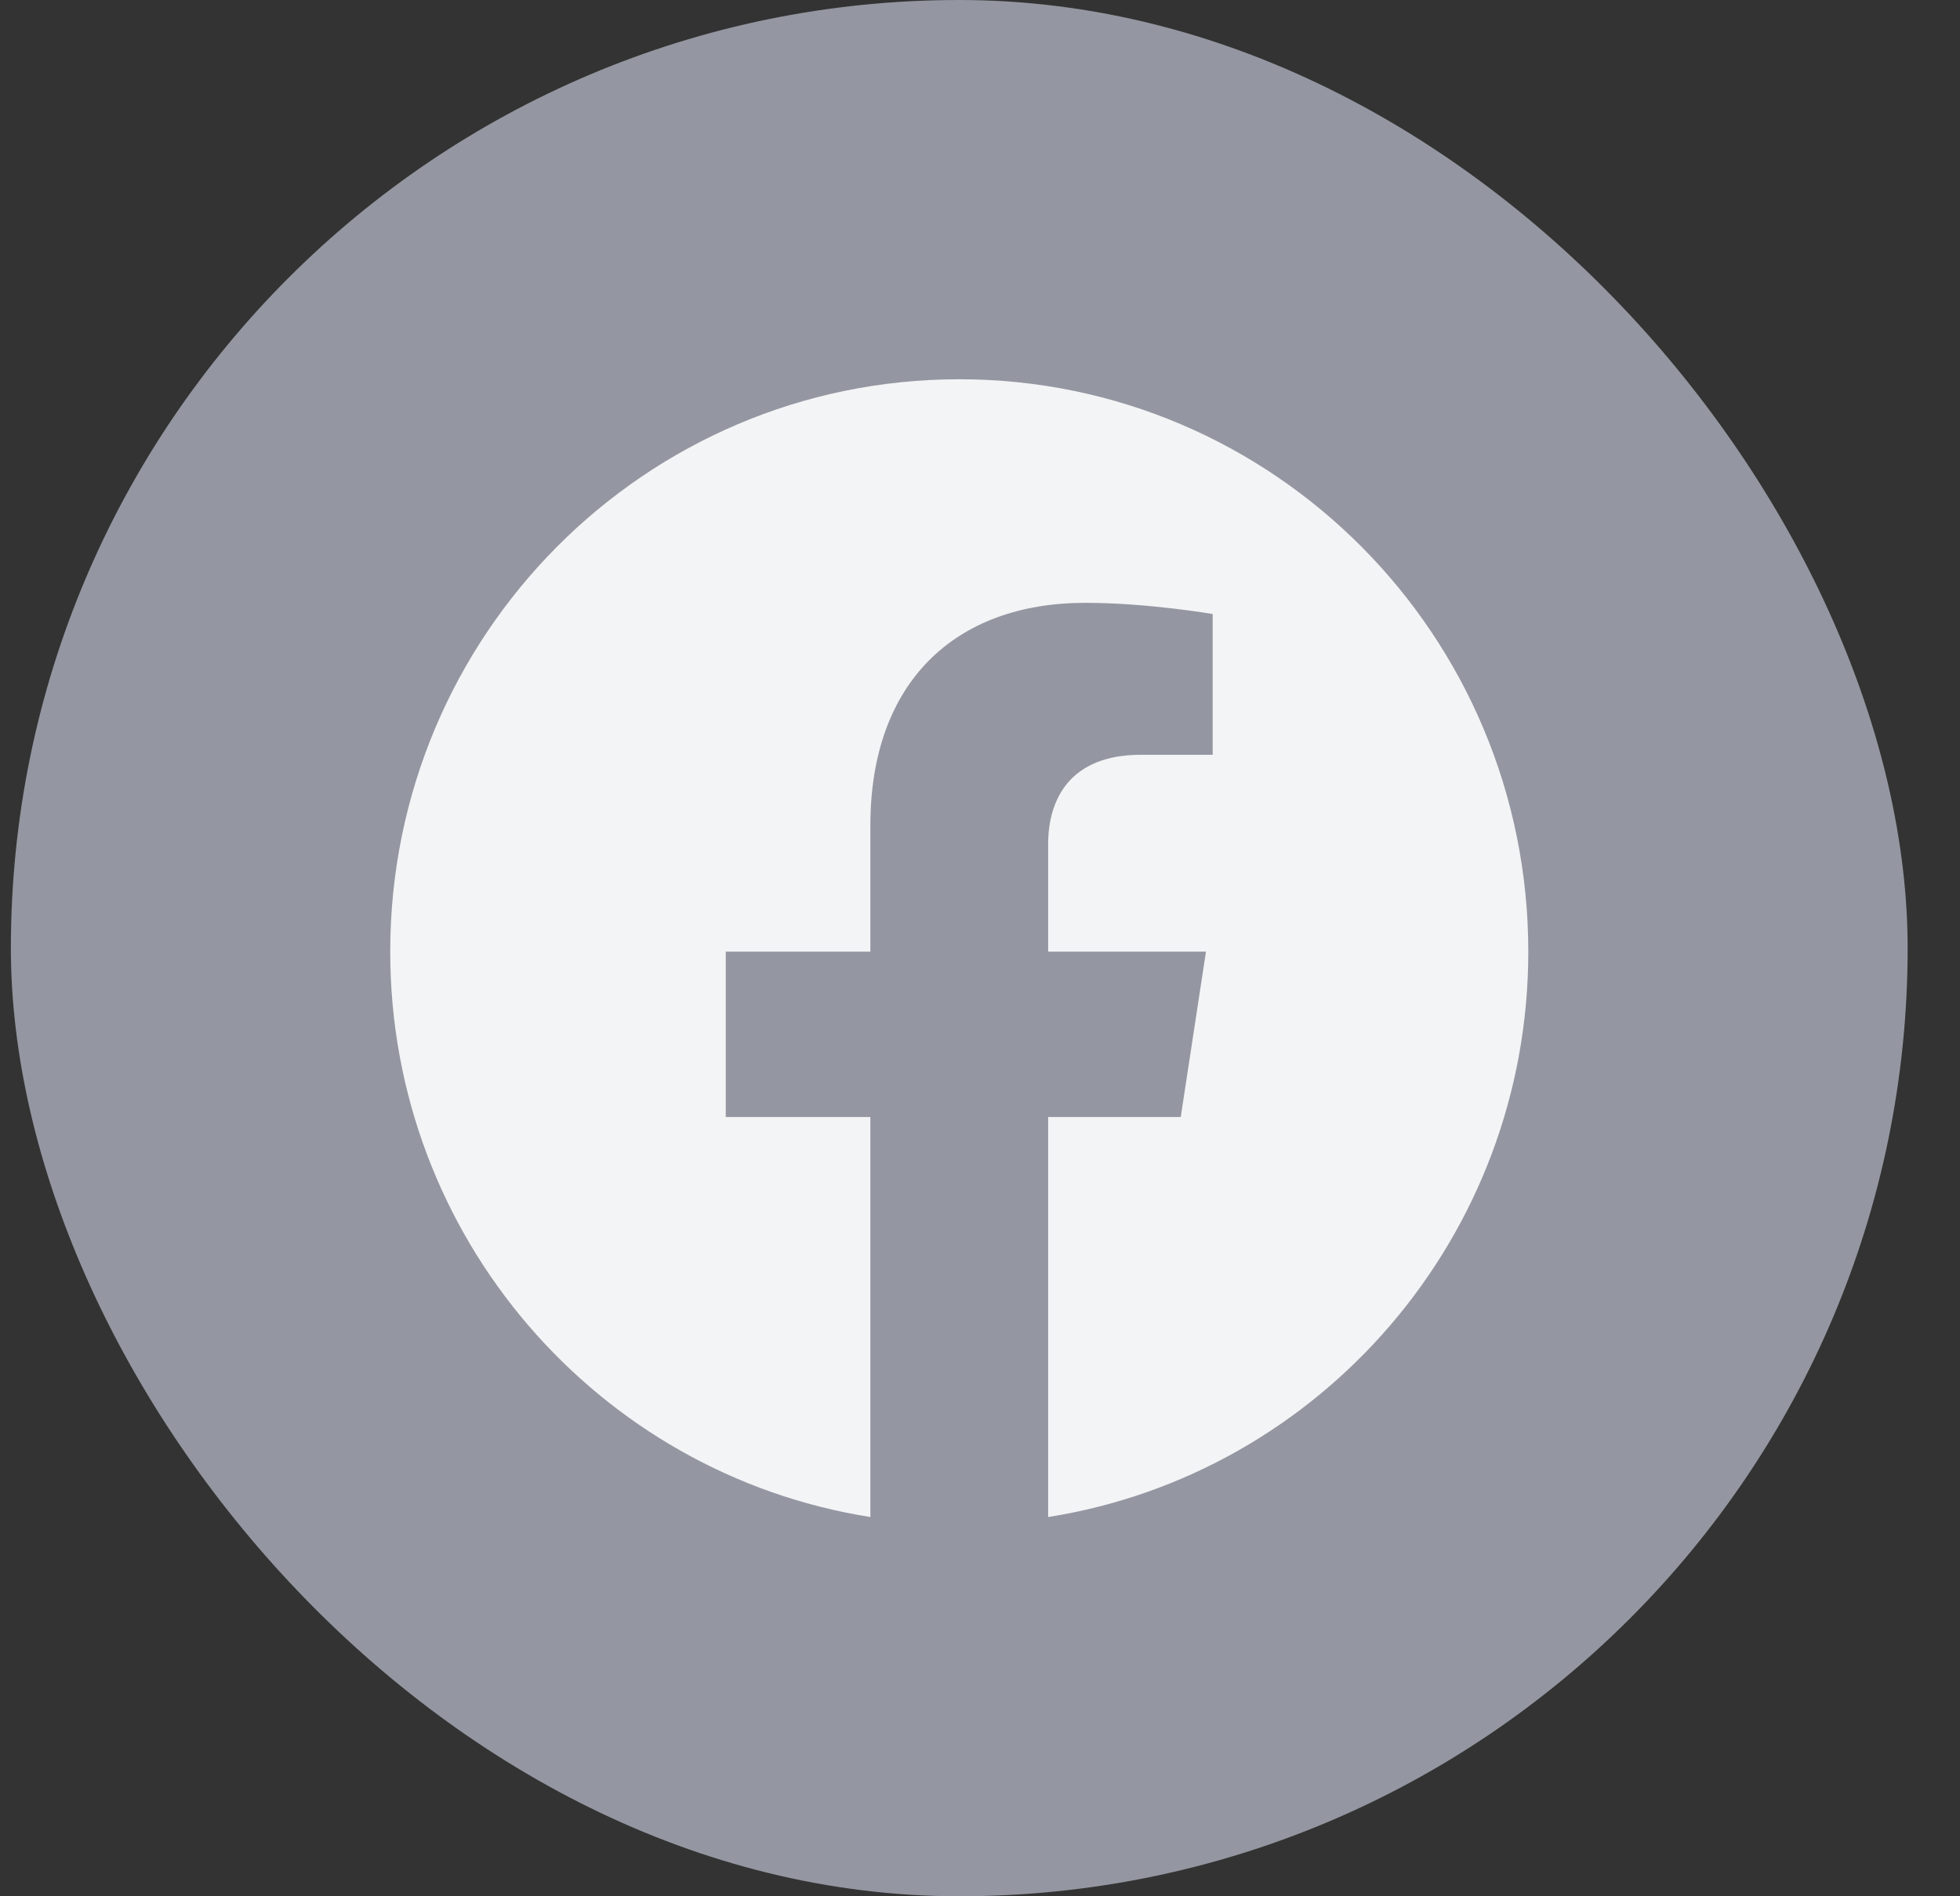
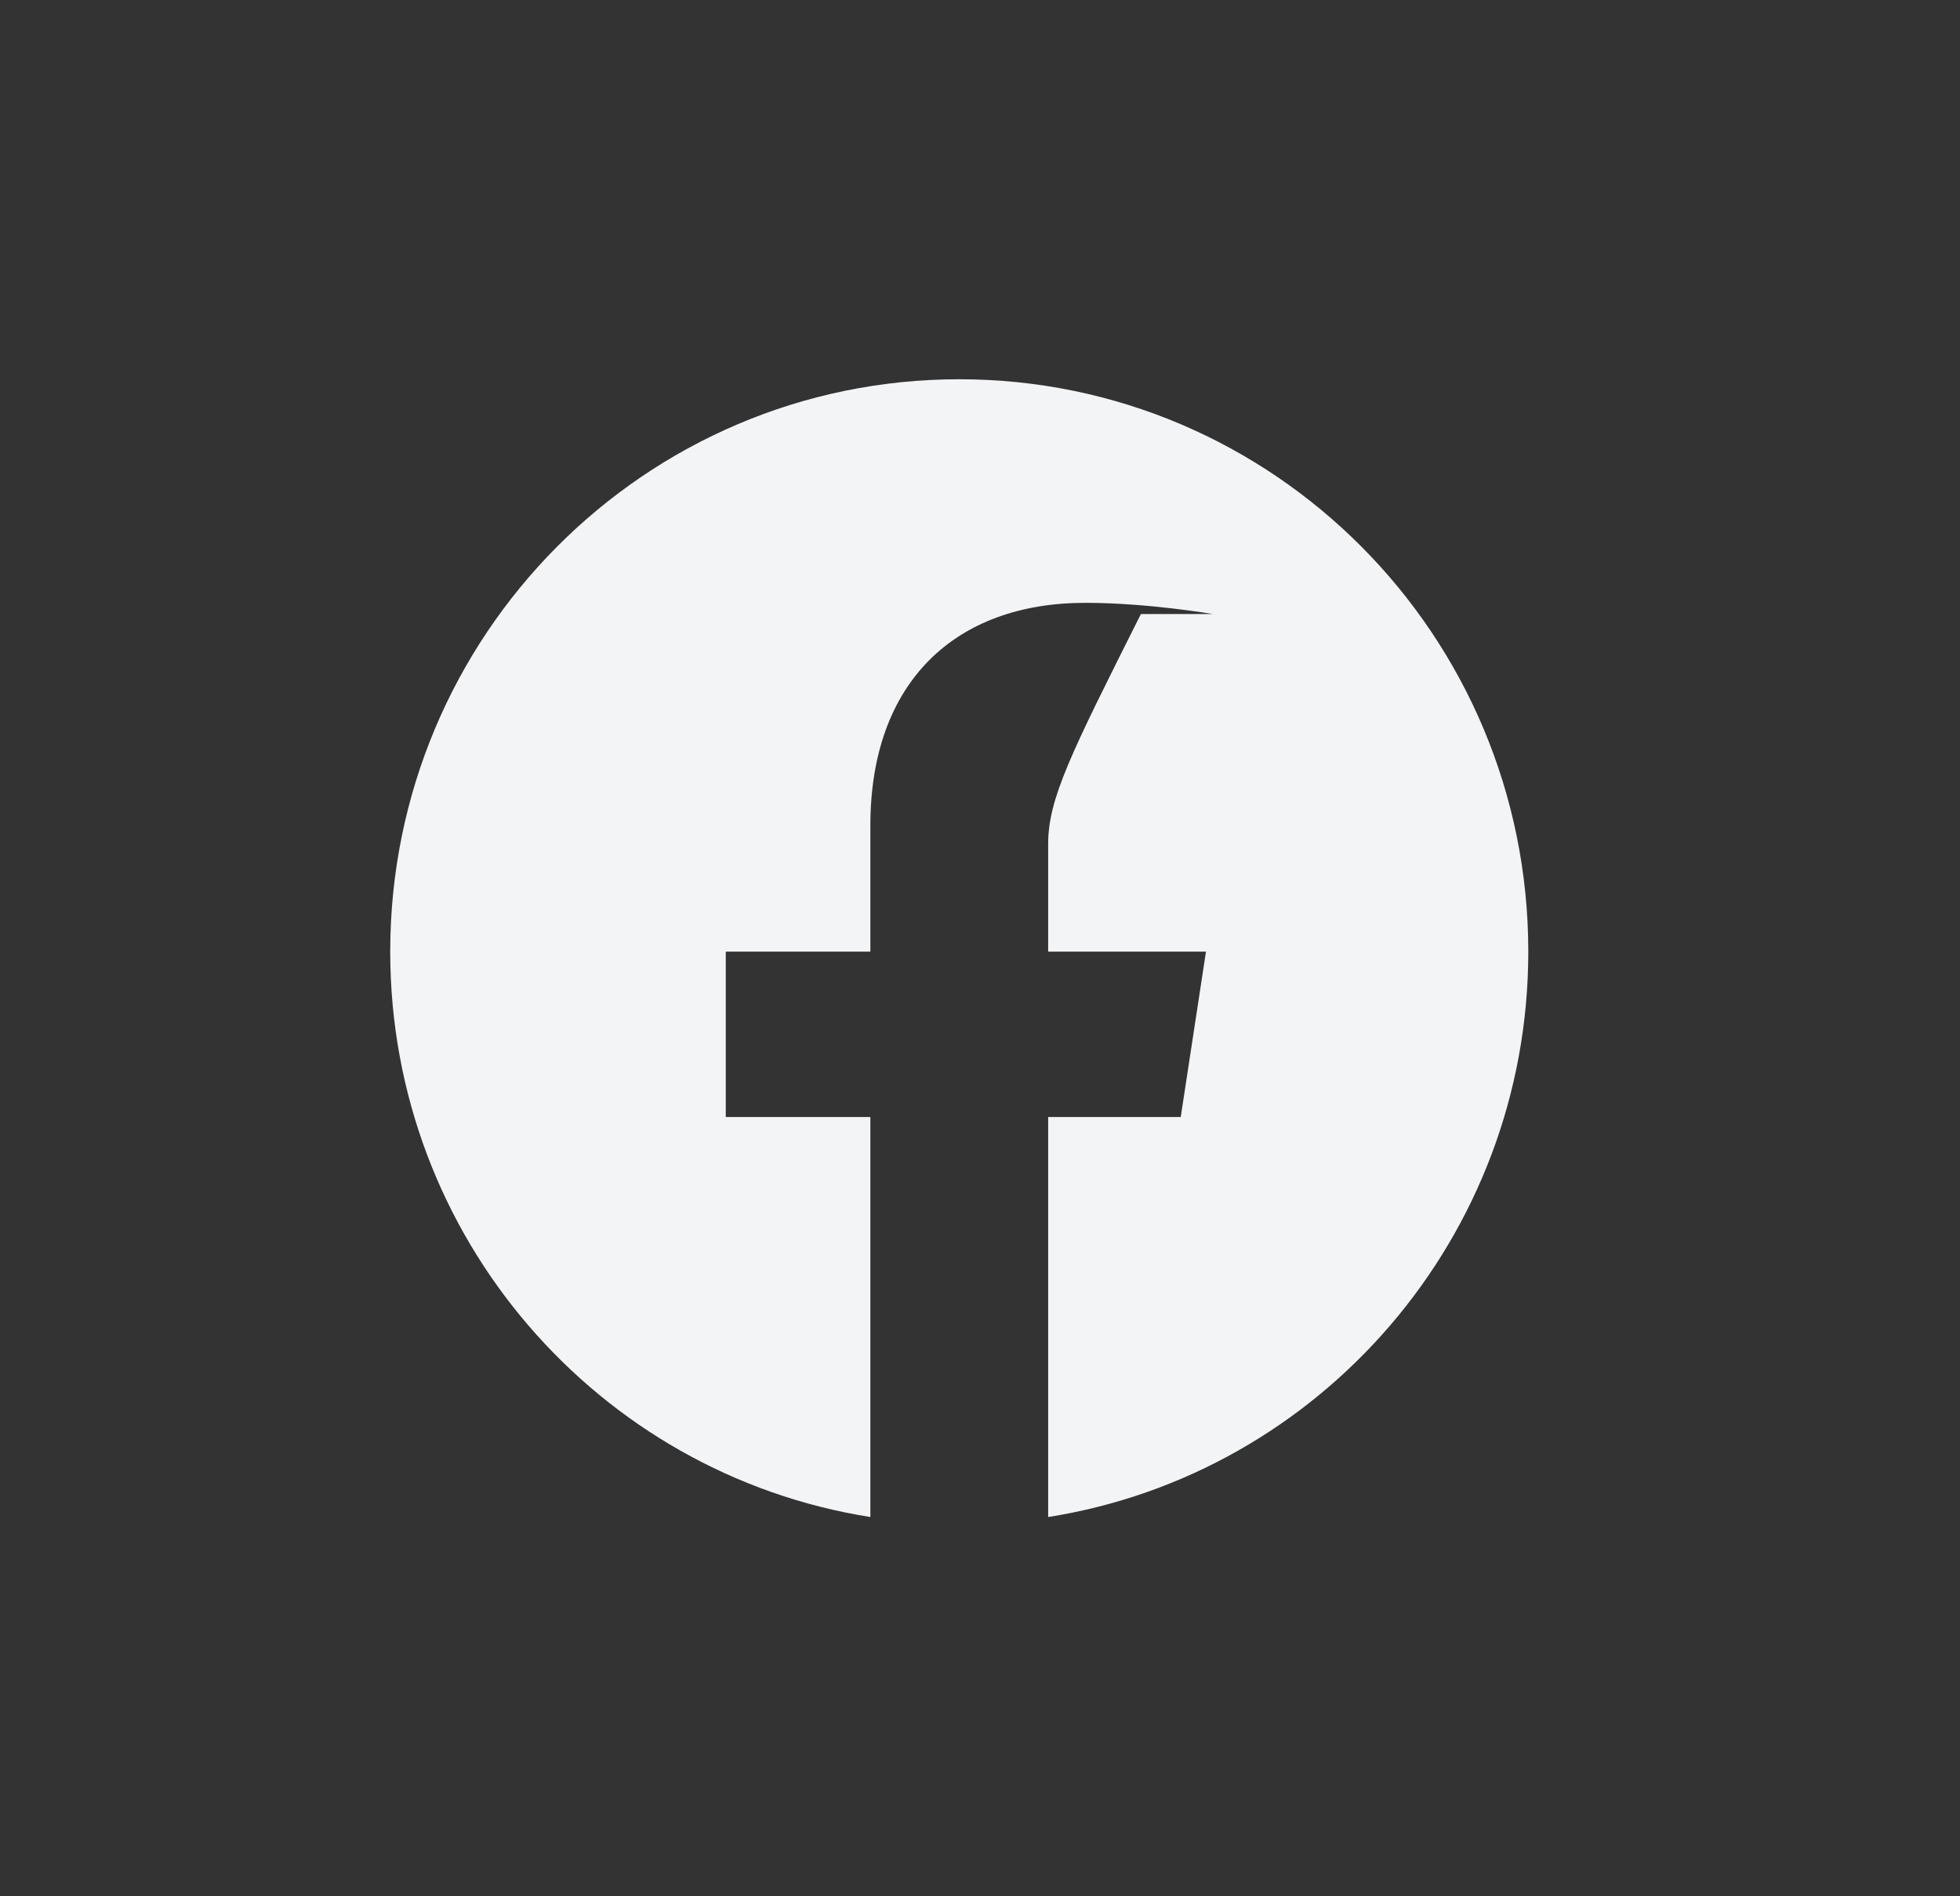
<svg xmlns="http://www.w3.org/2000/svg" width="31" height="30" viewBox="0 0 31 30" fill="none">
  <rect x="0" y="0" width="31" height="30" fill="#333333" stroke="none" />
-   <rect x="0.172" width="30" height="30" rx="15" fill="#9497A1" />
-   <path d="M24.172 15.055C24.172 10.053 20.144 6 15.172 6C10.2 6 6.172 10.053 6.172 15.055C6.172 19.574 9.463 23.32 13.766 24V17.672H11.479V15.055H13.766V13.06C13.766 10.791 15.108 9.537 17.165 9.537C18.15 9.537 19.18 9.714 19.18 9.714V11.941H18.045C16.927 11.941 16.578 12.639 16.578 13.355V15.055H19.074L18.675 17.672H16.578V24C20.881 23.32 24.172 19.574 24.172 15.055Z" fill="#F3F4F6" />
+   <path d="M24.172 15.055C24.172 10.053 20.144 6 15.172 6C10.2 6 6.172 10.053 6.172 15.055C6.172 19.574 9.463 23.32 13.766 24V17.672H11.479V15.055H13.766V13.06C13.766 10.791 15.108 9.537 17.165 9.537C18.15 9.537 19.18 9.714 19.18 9.714H18.045C16.927 11.941 16.578 12.639 16.578 13.355V15.055H19.074L18.675 17.672H16.578V24C20.881 23.32 24.172 19.574 24.172 15.055Z" fill="#F3F4F6" />
</svg>